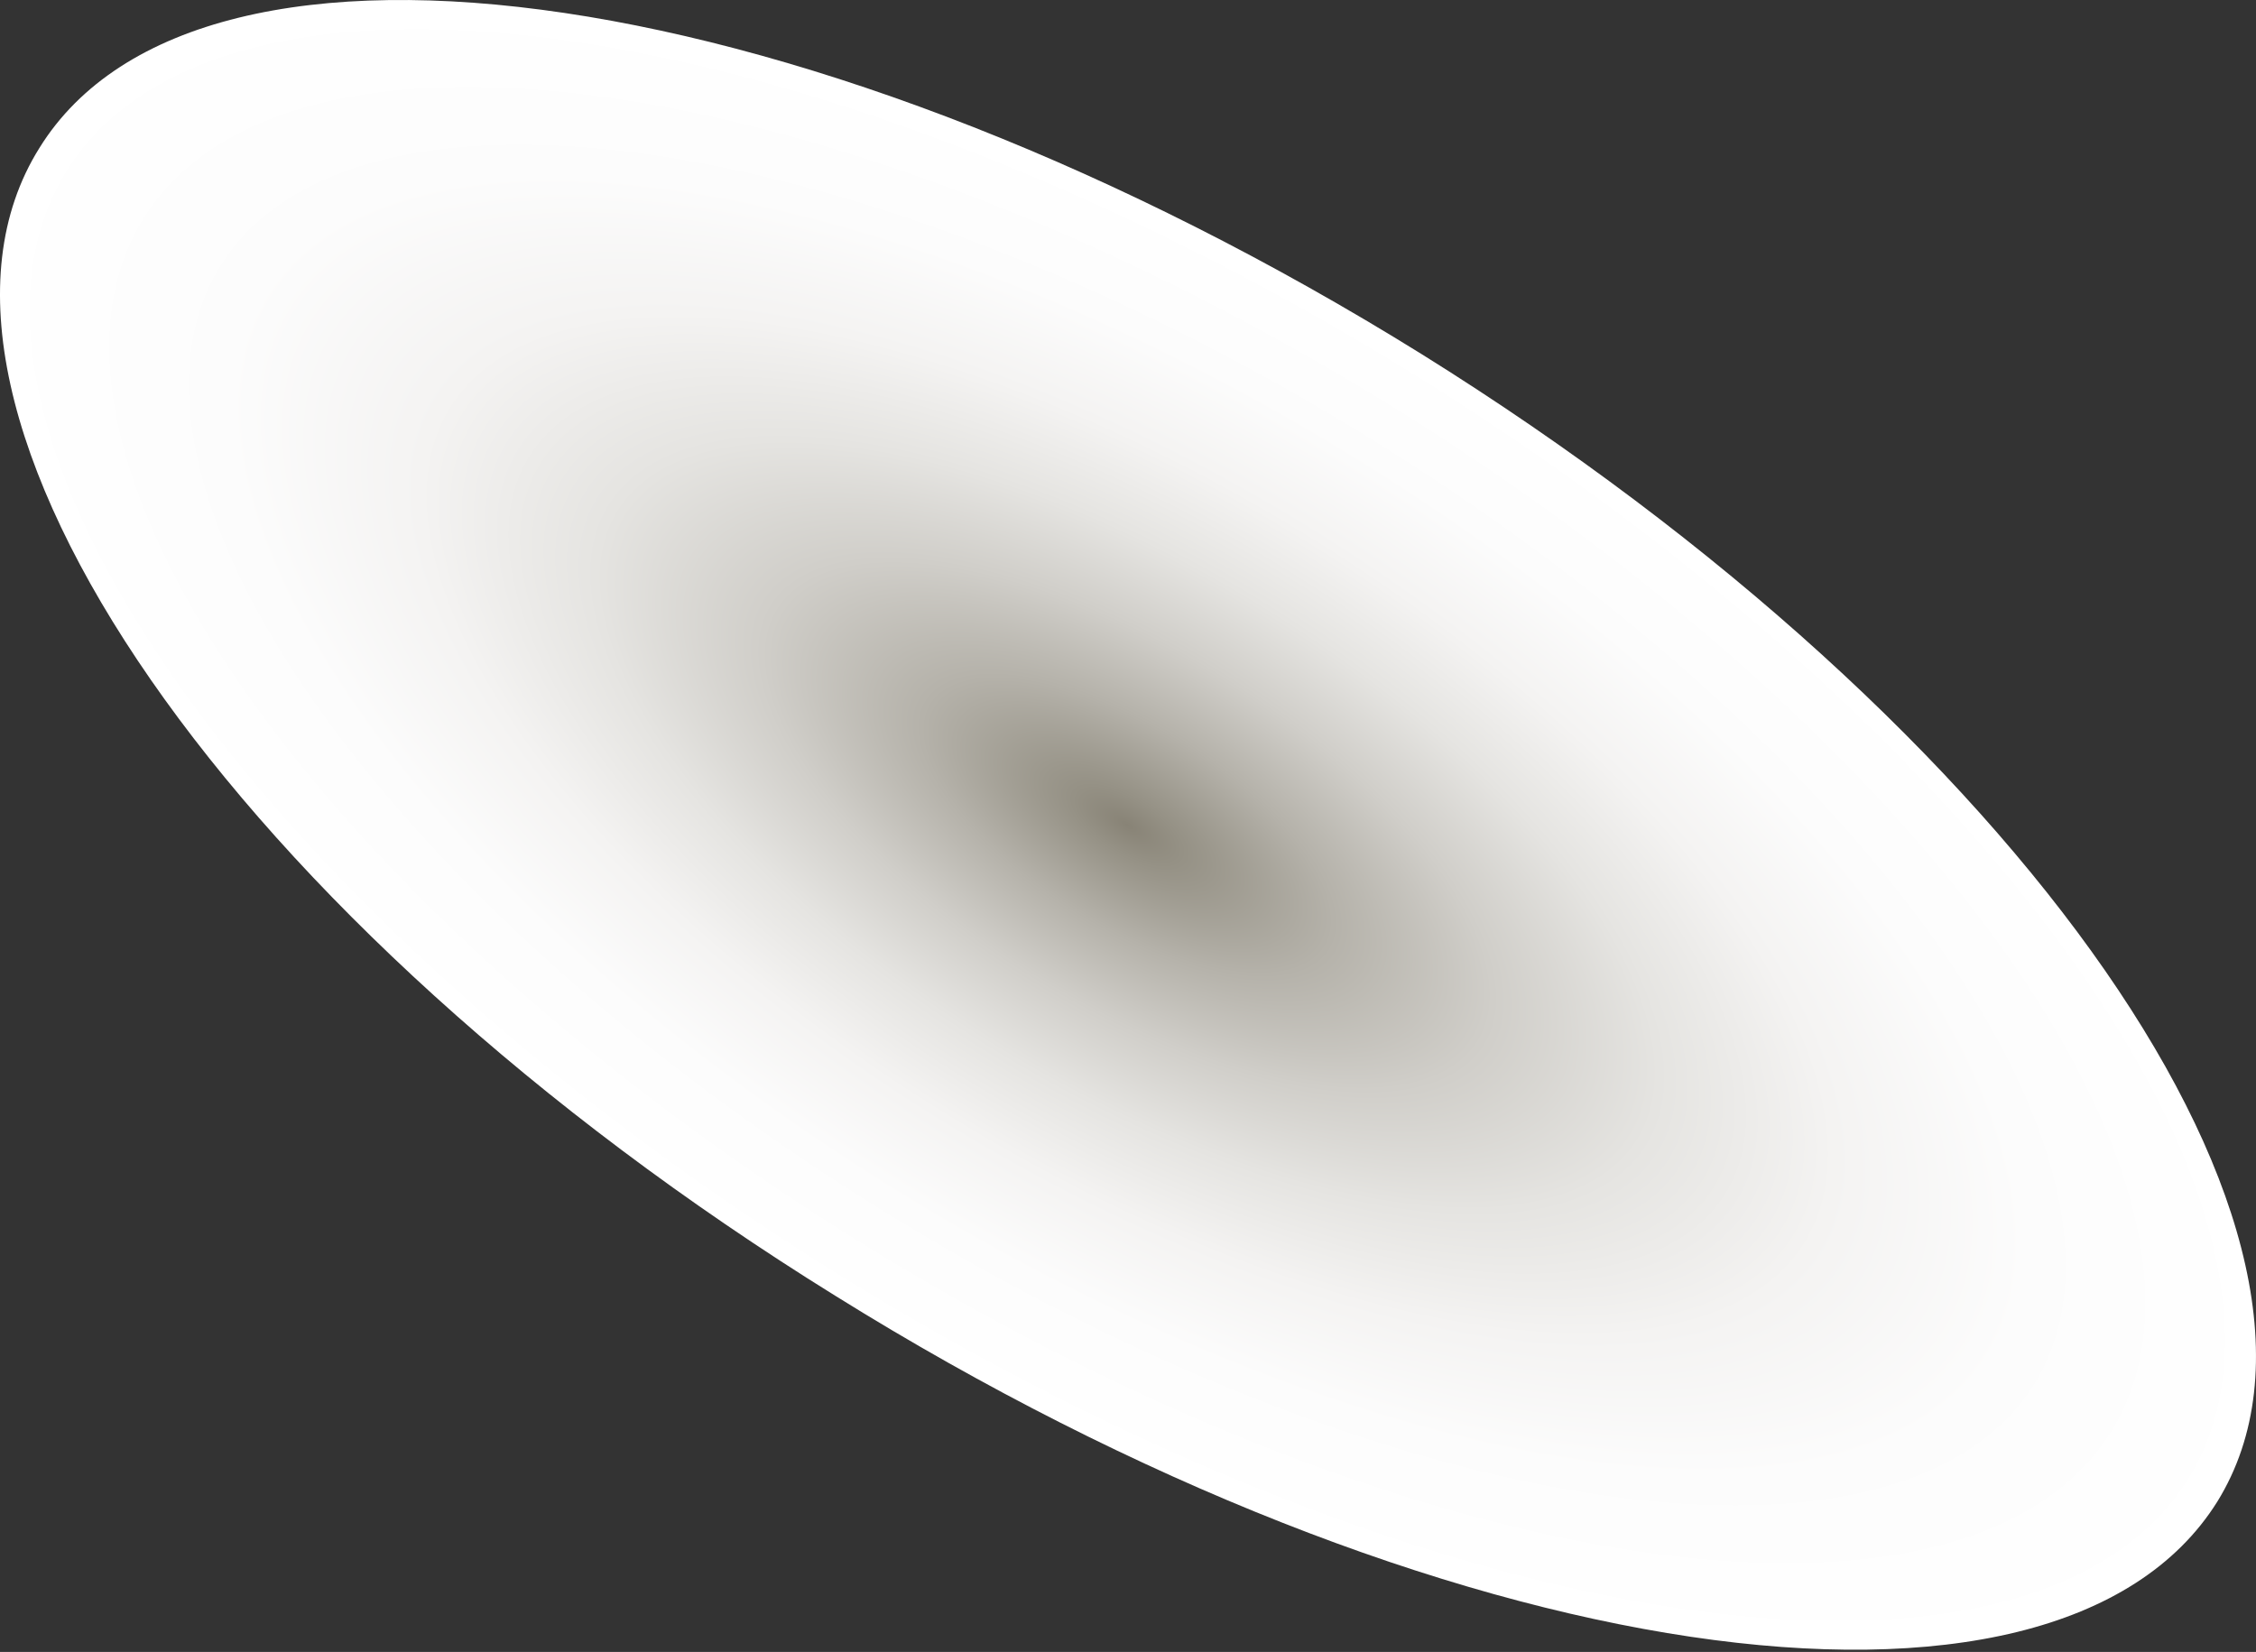
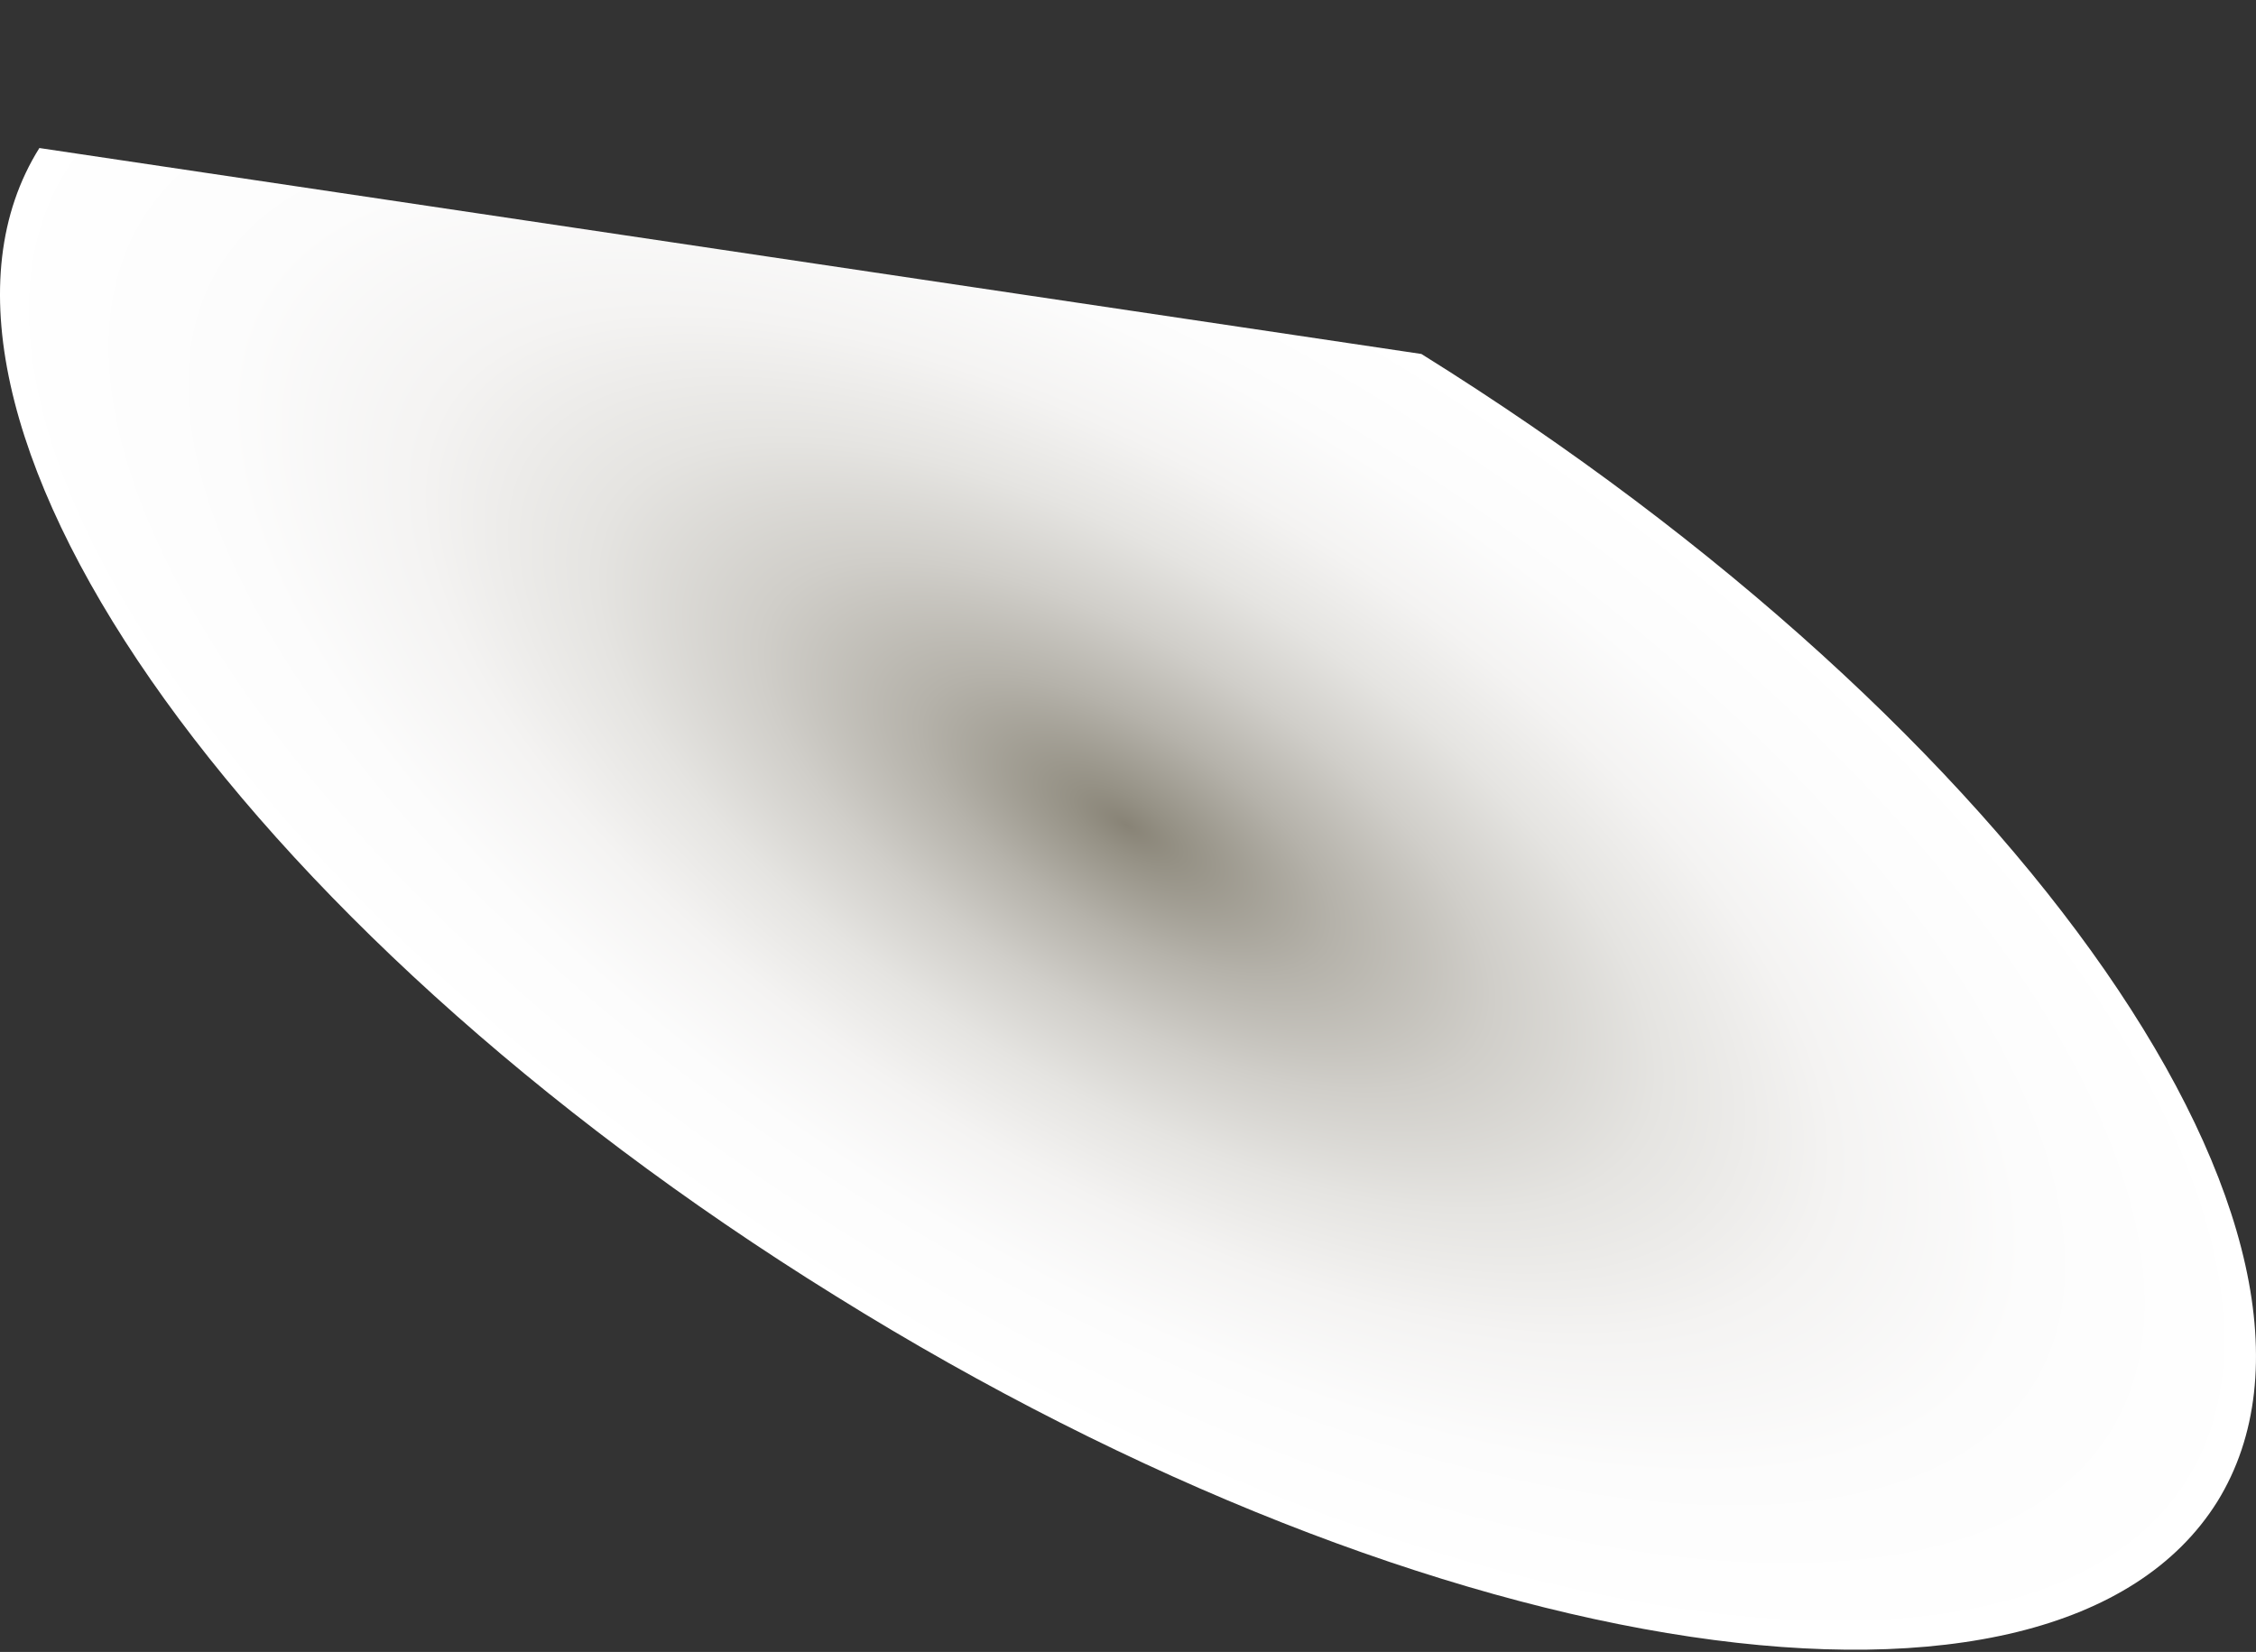
<svg xmlns="http://www.w3.org/2000/svg" width="482" height="353" viewBox="0 0 482 353" fill="none">
  <rect x="0" y="0" width="482" height="353" fill="#333333" stroke="none" />
-   <path d="M8.412 31.631C-26.396 87.244 50.022 197.271 178.453 276.89C306.885 356.91 438.917 376.514 473.725 320.901C508.133 265.287 432.115 155.661 303.684 75.641C174.853 -4.378 42.821 -23.983 8.412 31.631Z" fill="url(#paint0_radial_11_1960)" />
+   <path d="M8.412 31.631C-26.396 87.244 50.022 197.271 178.453 276.89C306.885 356.91 438.917 376.514 473.725 320.901C508.133 265.287 432.115 155.661 303.684 75.641Z" fill="url(#paint0_radial_11_1960)" />
  <defs>
    <radialGradient id="paint0_radial_11_1960" cx="0" cy="0" r="1" gradientUnits="userSpaceOnUse" gradientTransform="translate(240.846 176.303) rotate(-148.136) scale(273.763 118.554)">
      <stop stop-color="#888376" />
      <stop offset="0.048" stop-color="#959185" />
      <stop offset="0.181" stop-color="#B5B2AA" />
      <stop offset="0.321" stop-color="#D0CEC9" />
      <stop offset="0.467" stop-color="#E5E4E1" />
      <stop offset="0.621" stop-color="#F4F3F2" />
      <stop offset="0.79" stop-color="#FCFCFC" />
      <stop offset="1" stop-color="white" />
    </radialGradient>
  </defs>
</svg>